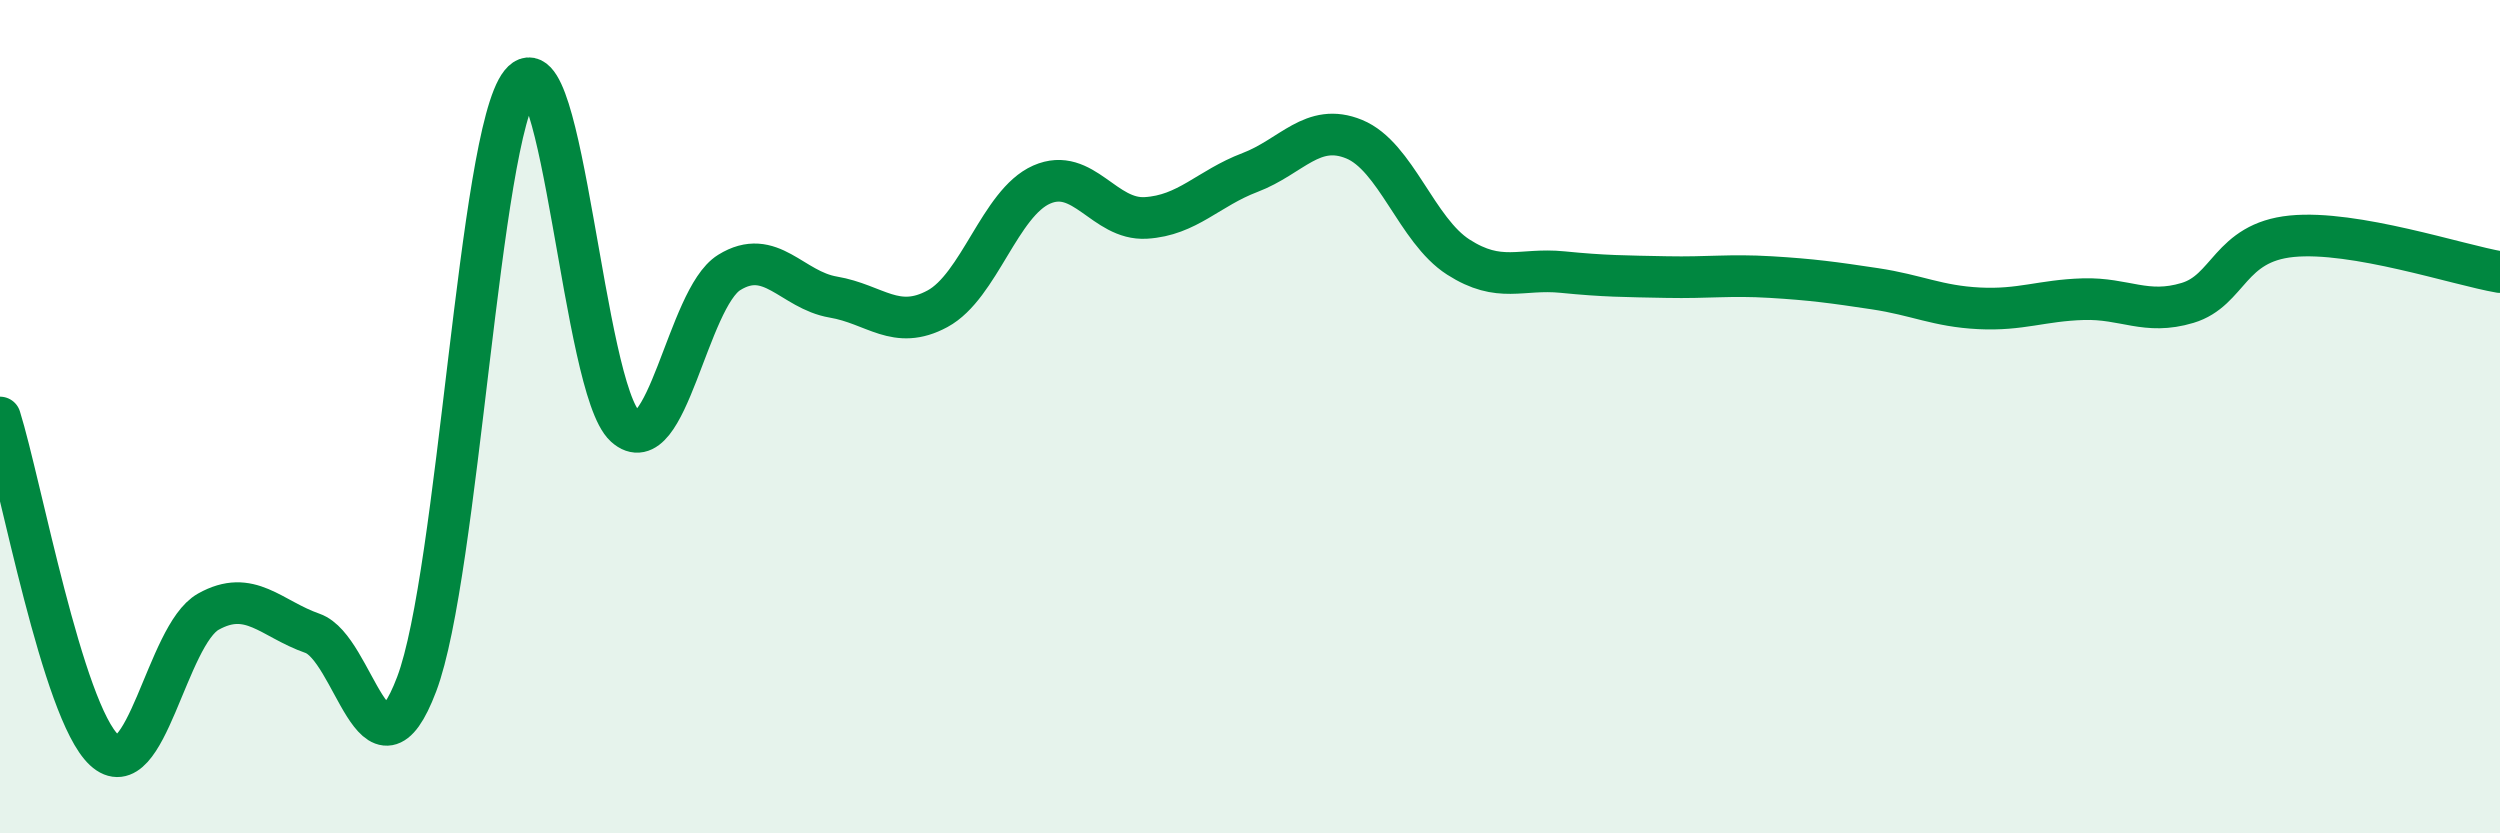
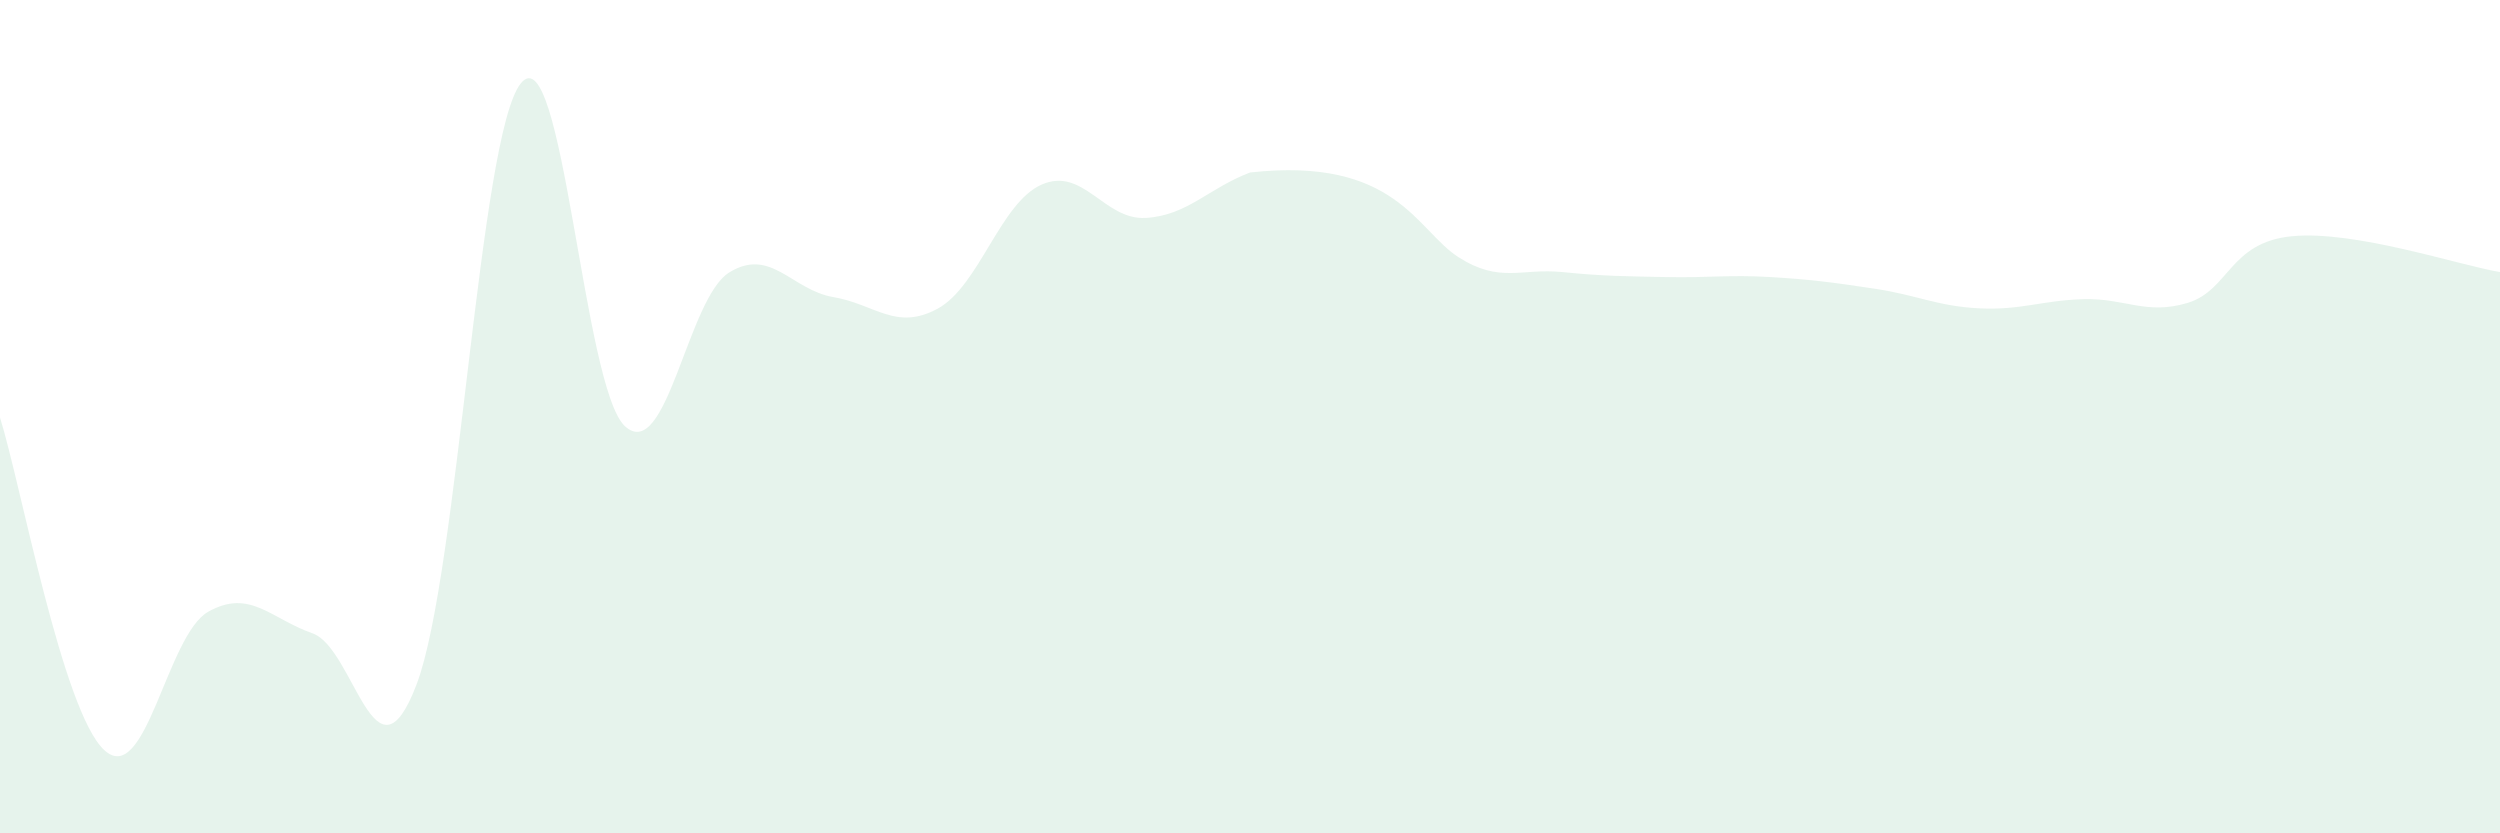
<svg xmlns="http://www.w3.org/2000/svg" width="60" height="20" viewBox="0 0 60 20">
-   <path d="M 0,10.02 C 0.5,11.62 1.5,17.07 2.5,18 C 3.5,18.93 4,15.24 5,14.68 C 6,14.12 6.5,14.85 7.5,15.2 C 8.5,15.55 9,19.06 10,16.42 C 11,13.78 11.5,3.24 12.5,2 C 13.5,0.76 14,9.32 15,10.23 C 16,11.14 16.5,7.16 17.5,6.54 C 18.5,5.92 19,6.96 20,7.13 C 21,7.3 21.5,7.95 22.5,7.41 C 23.5,6.87 24,4.87 25,4.43 C 26,3.99 26.5,5.29 27.5,5.23 C 28.5,5.17 29,4.52 30,4.14 C 31,3.76 31.5,2.93 32.5,3.34 C 33.5,3.75 34,5.53 35,6.17 C 36,6.81 36.5,6.43 37.5,6.53 C 38.5,6.63 39,6.63 40,6.65 C 41,6.67 41.5,6.59 42.5,6.65 C 43.5,6.71 44,6.78 45,6.93 C 46,7.08 46.5,7.35 47.5,7.4 C 48.5,7.45 49,7.21 50,7.18 C 51,7.15 51.5,7.57 52.5,7.27 C 53.5,6.97 53.5,5.82 55,5.67 C 56.5,5.52 59,6.36 60,6.53L60 20L0 20Z" fill="#008740" opacity="0.1" stroke-linecap="round" stroke-linejoin="round" />
-   <path d="M 0,10.02 C 0.5,11.62 1.5,17.07 2.5,18 C 3.5,18.93 4,15.24 5,14.68 C 6,14.12 6.5,14.85 7.5,15.2 C 8.5,15.55 9,19.06 10,16.42 C 11,13.78 11.5,3.24 12.5,2 C 13.5,0.76 14,9.32 15,10.23 C 16,11.14 16.5,7.16 17.5,6.54 C 18.5,5.92 19,6.96 20,7.13 C 21,7.3 21.5,7.95 22.5,7.41 C 23.5,6.87 24,4.87 25,4.43 C 26,3.99 26.5,5.29 27.5,5.23 C 28.5,5.17 29,4.52 30,4.14 C 31,3.76 31.5,2.93 32.5,3.34 C 33.5,3.75 34,5.53 35,6.17 C 36,6.81 36.5,6.43 37.5,6.53 C 38.5,6.63 39,6.63 40,6.65 C 41,6.67 41.5,6.59 42.5,6.65 C 43.5,6.71 44,6.78 45,6.93 C 46,7.08 46.5,7.35 47.5,7.4 C 48.5,7.45 49,7.21 50,7.18 C 51,7.15 51.5,7.57 52.5,7.27 C 53.5,6.97 53.5,5.82 55,5.67 C 56.5,5.52 59,6.36 60,6.53" stroke="#008740" stroke-width="1" fill="none" stroke-linecap="round" stroke-linejoin="round" />
+   <path d="M 0,10.02 C 0.5,11.62 1.5,17.07 2.5,18 C 3.5,18.93 4,15.24 5,14.68 C 6,14.12 6.5,14.85 7.5,15.2 C 8.5,15.55 9,19.06 10,16.42 C 11,13.78 11.5,3.24 12.5,2 C 13.5,0.76 14,9.32 15,10.23 C 16,11.14 16.5,7.16 17.5,6.54 C 18.5,5.92 19,6.96 20,7.13 C 21,7.3 21.5,7.95 22.5,7.41 C 23.5,6.87 24,4.87 25,4.43 C 26,3.99 26.5,5.29 27.5,5.23 C 28.5,5.17 29,4.52 30,4.14 C 33.5,3.75 34,5.53 35,6.17 C 36,6.81 36.5,6.43 37.5,6.53 C 38.5,6.63 39,6.63 40,6.65 C 41,6.67 41.5,6.59 42.5,6.65 C 43.5,6.71 44,6.78 45,6.93 C 46,7.08 46.5,7.35 47.5,7.4 C 48.5,7.45 49,7.21 50,7.18 C 51,7.15 51.5,7.57 52.5,7.27 C 53.5,6.97 53.5,5.82 55,5.67 C 56.5,5.52 59,6.36 60,6.53L60 20L0 20Z" fill="#008740" opacity="0.1" stroke-linecap="round" stroke-linejoin="round" />
</svg>